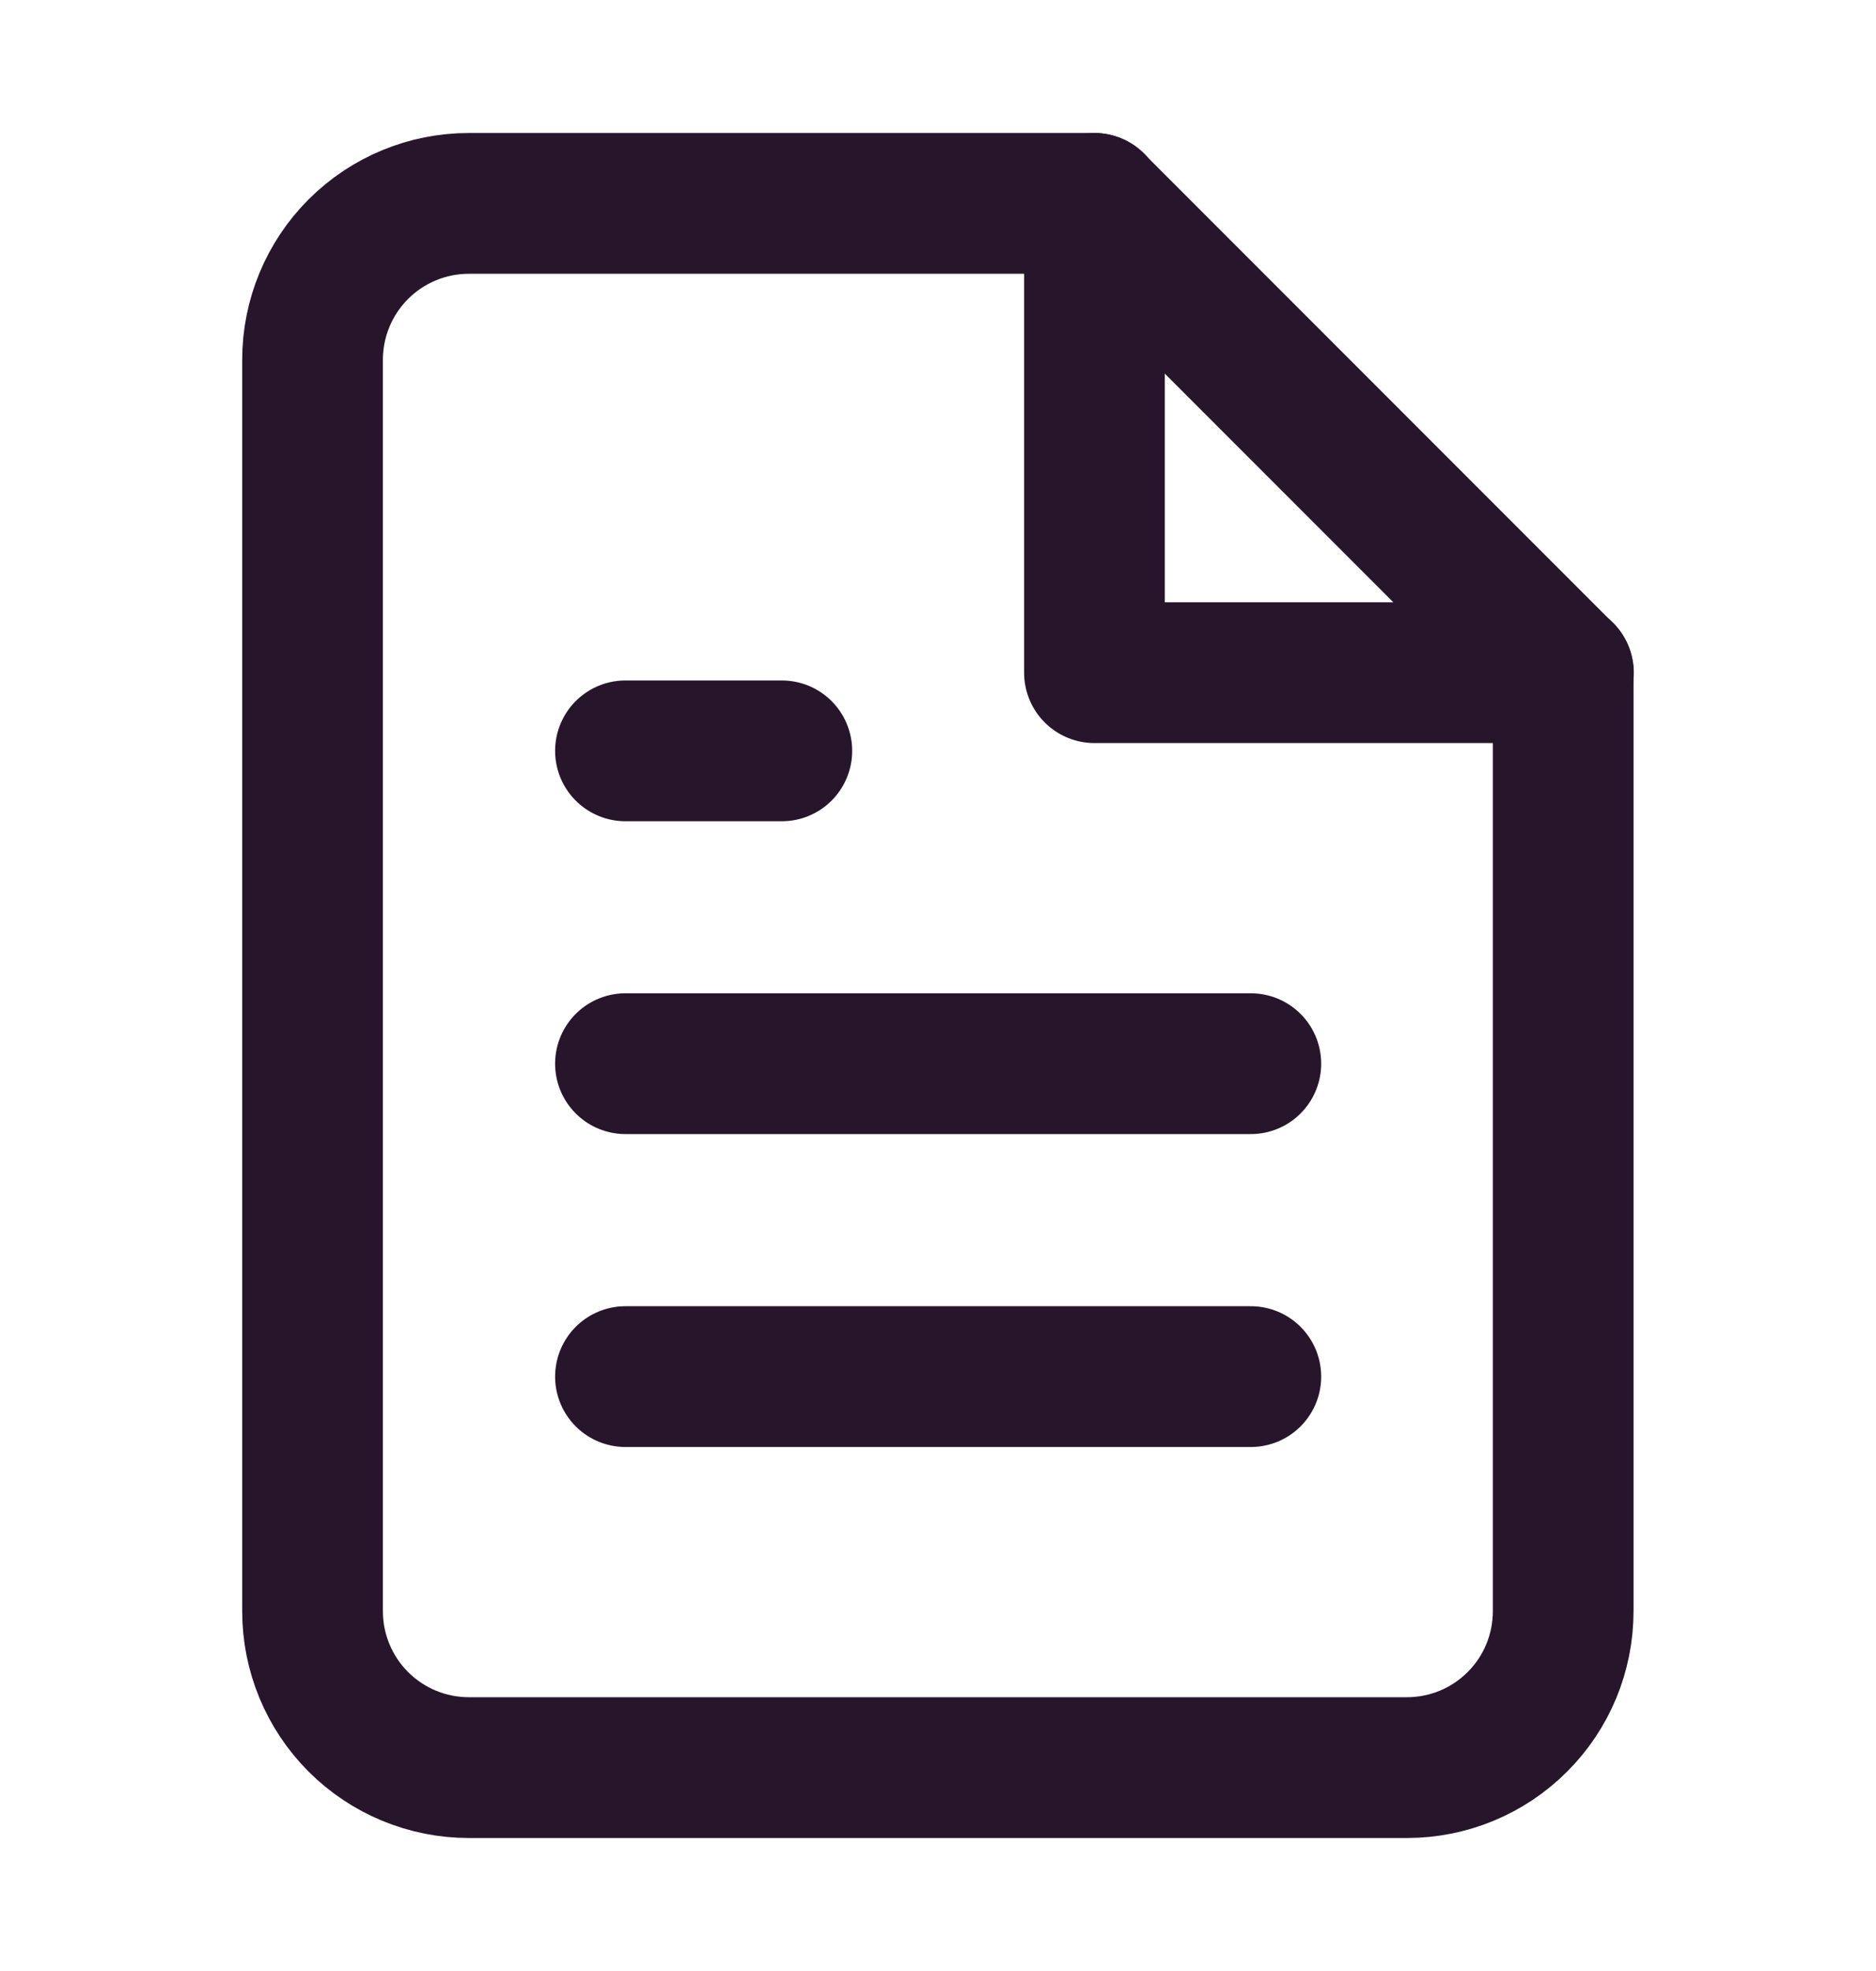
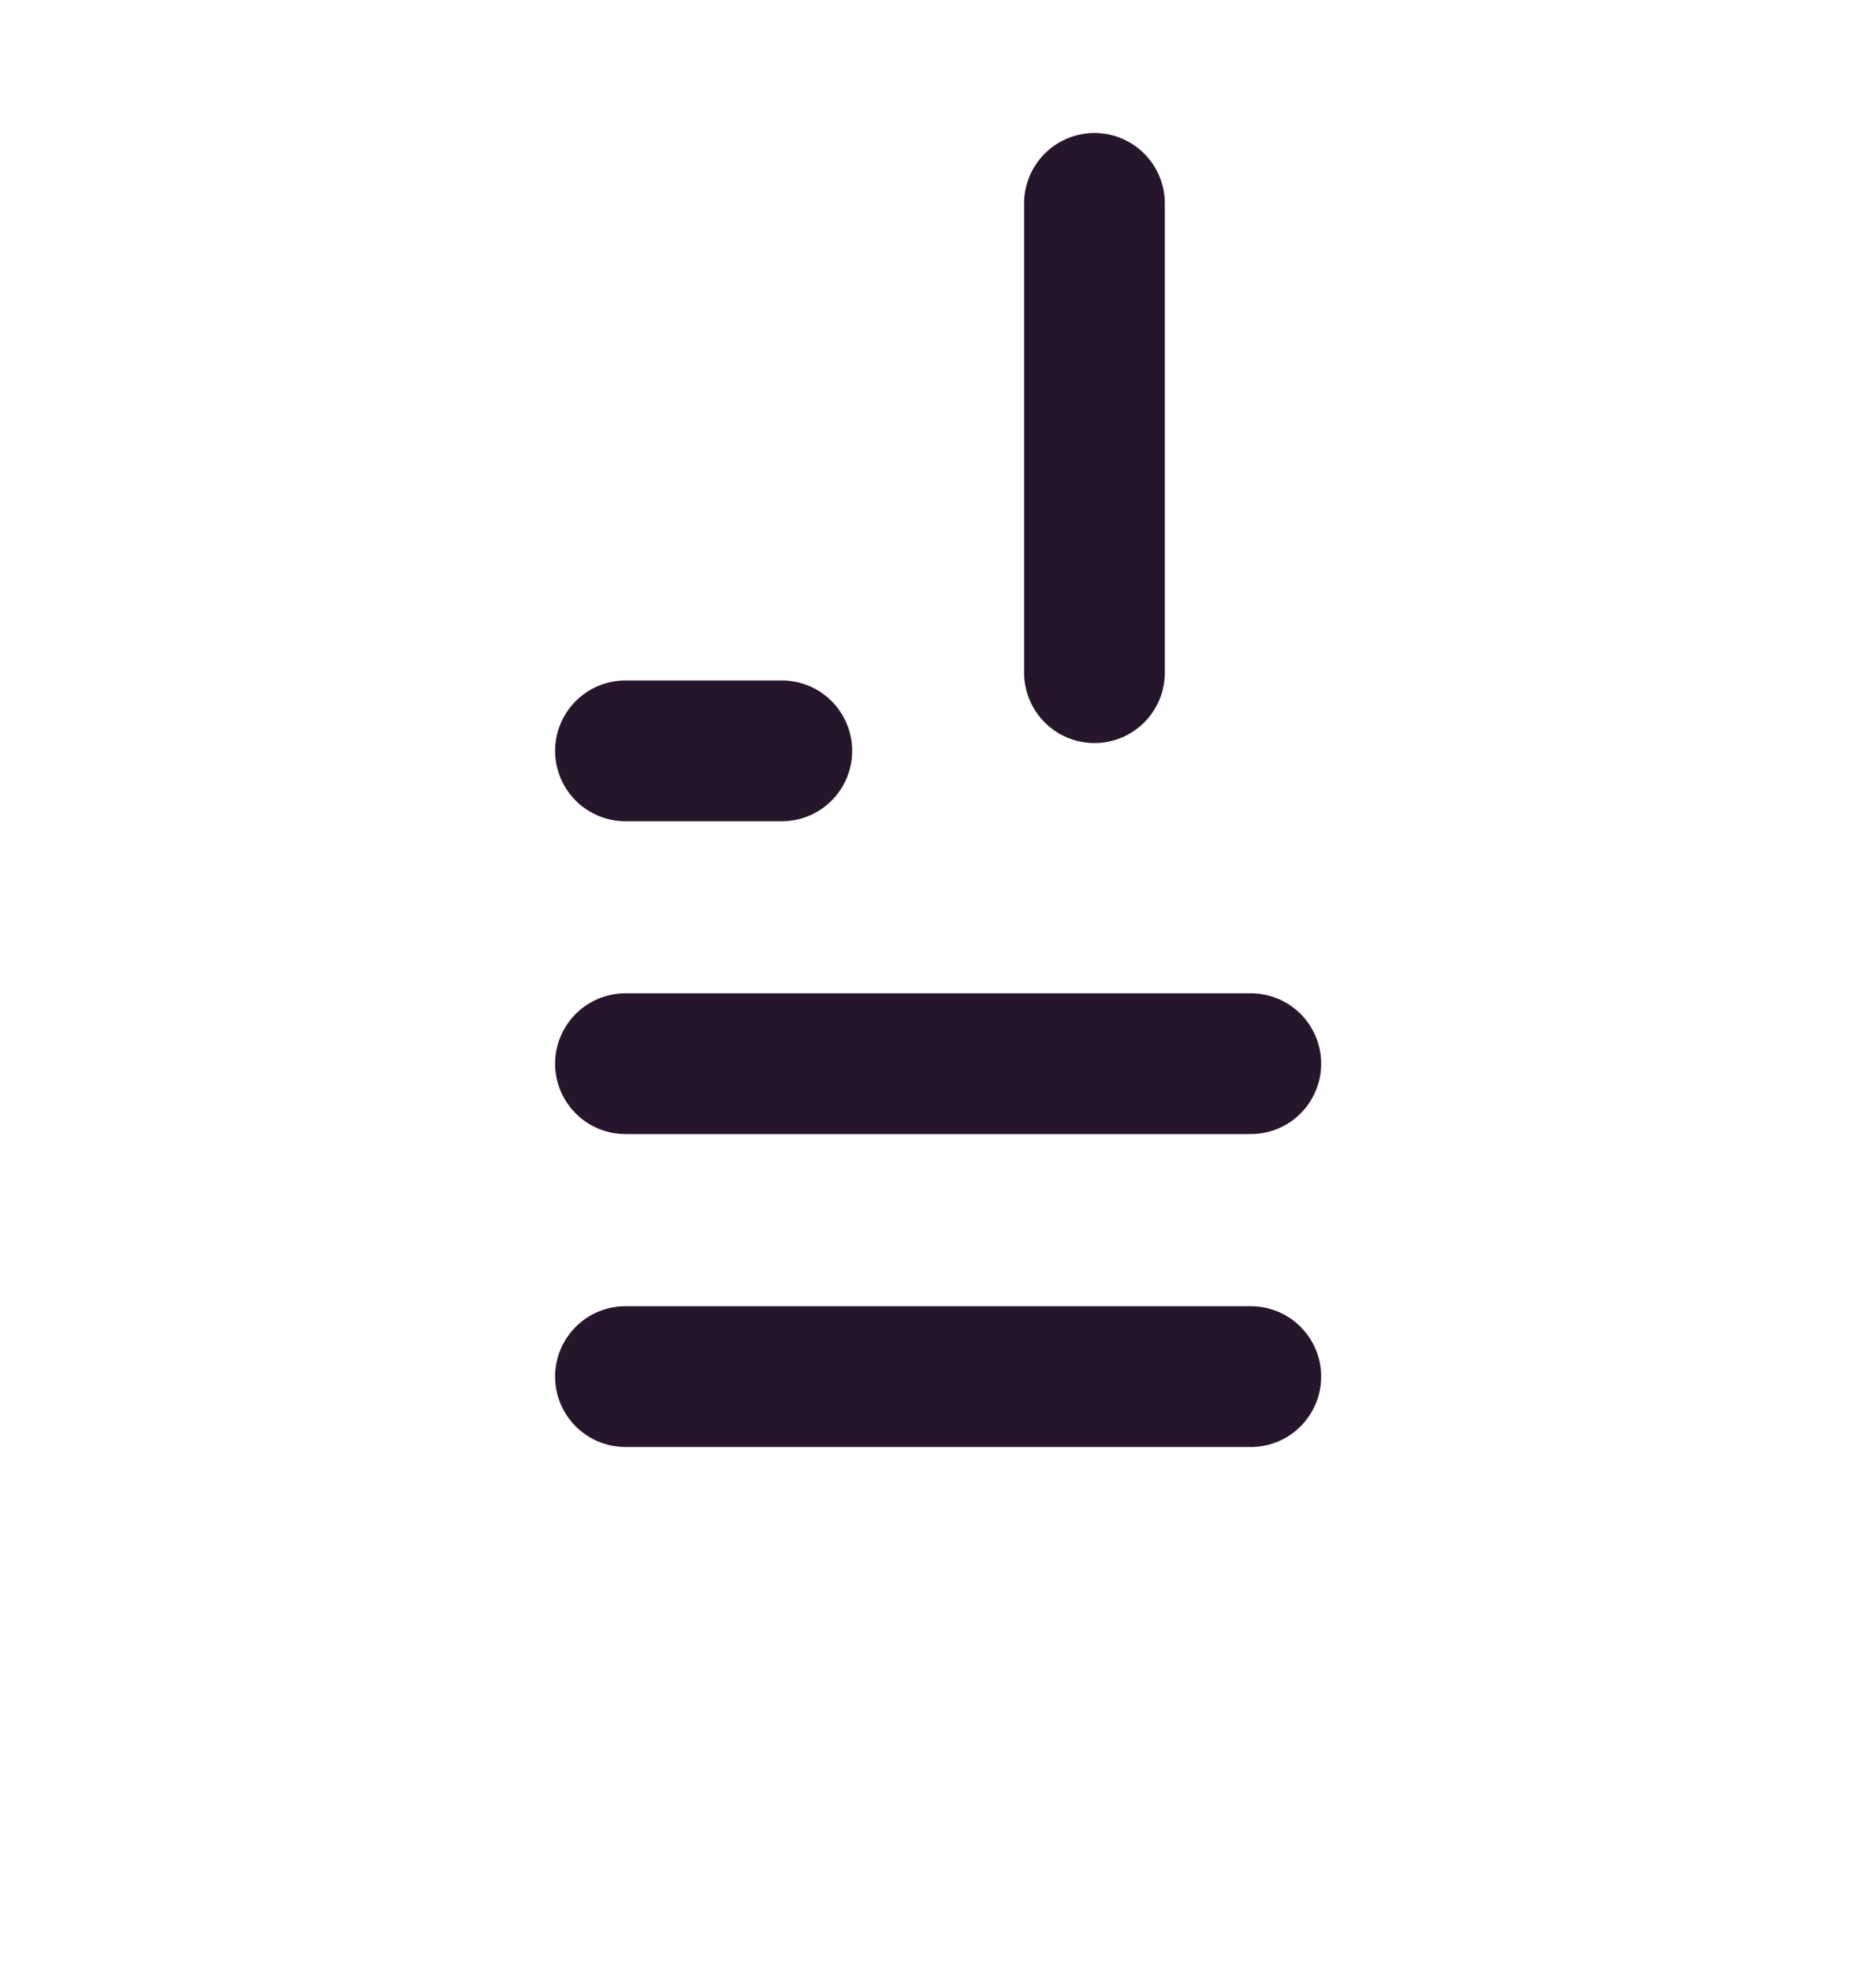
<svg xmlns="http://www.w3.org/2000/svg" width="20" height="21" viewBox="0 0 20 21" fill="none">
-   <path d="M11.665 2.167H4.999C4.557 2.167 4.133 2.342 3.82 2.655C3.508 2.967 3.332 3.391 3.332 3.833V17.167C3.332 17.609 3.508 18.033 3.82 18.345C4.133 18.658 4.557 18.833 4.999 18.833H14.999C15.441 18.833 15.865 18.658 16.177 18.345C16.49 18.033 16.665 17.609 16.665 17.167V7.167L11.665 2.167Z" stroke="#27162B" stroke-width="1.5" stroke-linecap="round" stroke-linejoin="round" />
-   <path d="M11.668 2.167V7.167H16.668" stroke="#27162B" stroke-width="1.5" stroke-linecap="round" stroke-linejoin="round" />
+   <path d="M11.668 2.167V7.167" stroke="#27162B" stroke-width="1.5" stroke-linecap="round" stroke-linejoin="round" />
  <path d="M13.335 11.333H6.668" stroke="#27162B" stroke-width="1.5" stroke-linecap="round" stroke-linejoin="round" />
  <path d="M13.335 14.667H6.668" stroke="#27162B" stroke-width="1.5" stroke-linecap="round" stroke-linejoin="round" />
  <path d="M8.335 8H7.501H6.668" stroke="#27162B" stroke-width="1.5" stroke-linecap="round" stroke-linejoin="round" />
</svg>